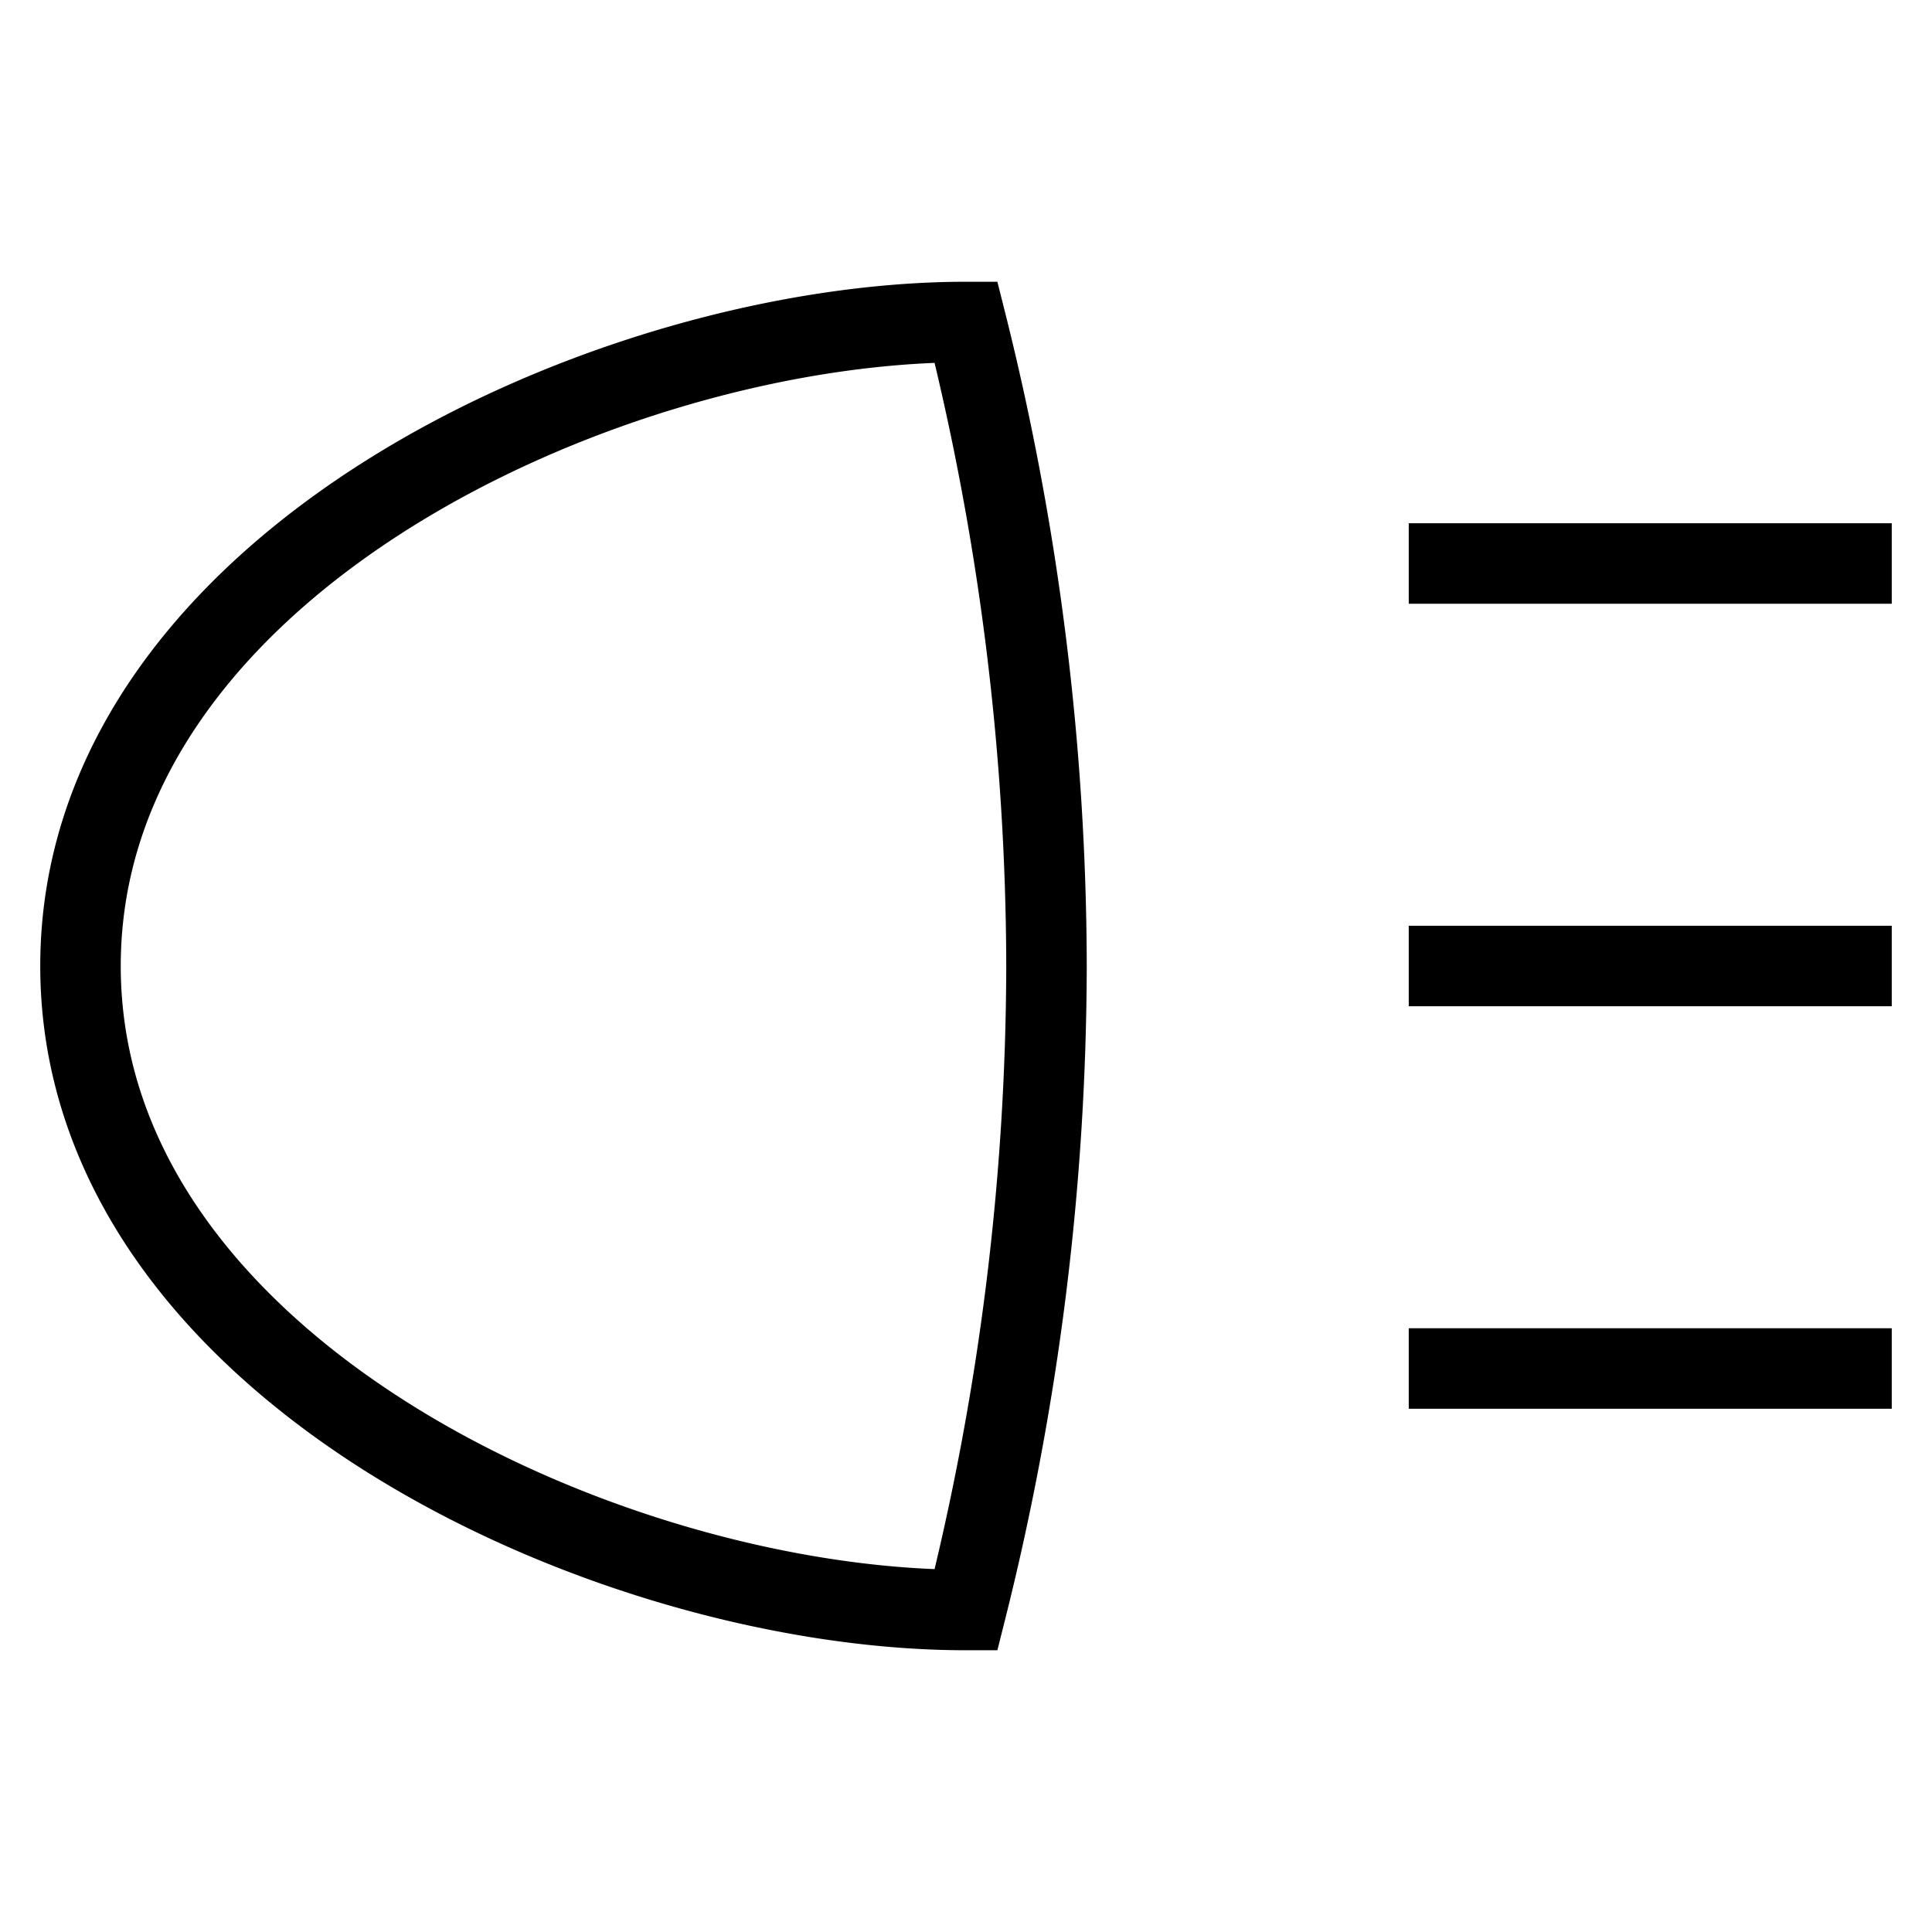
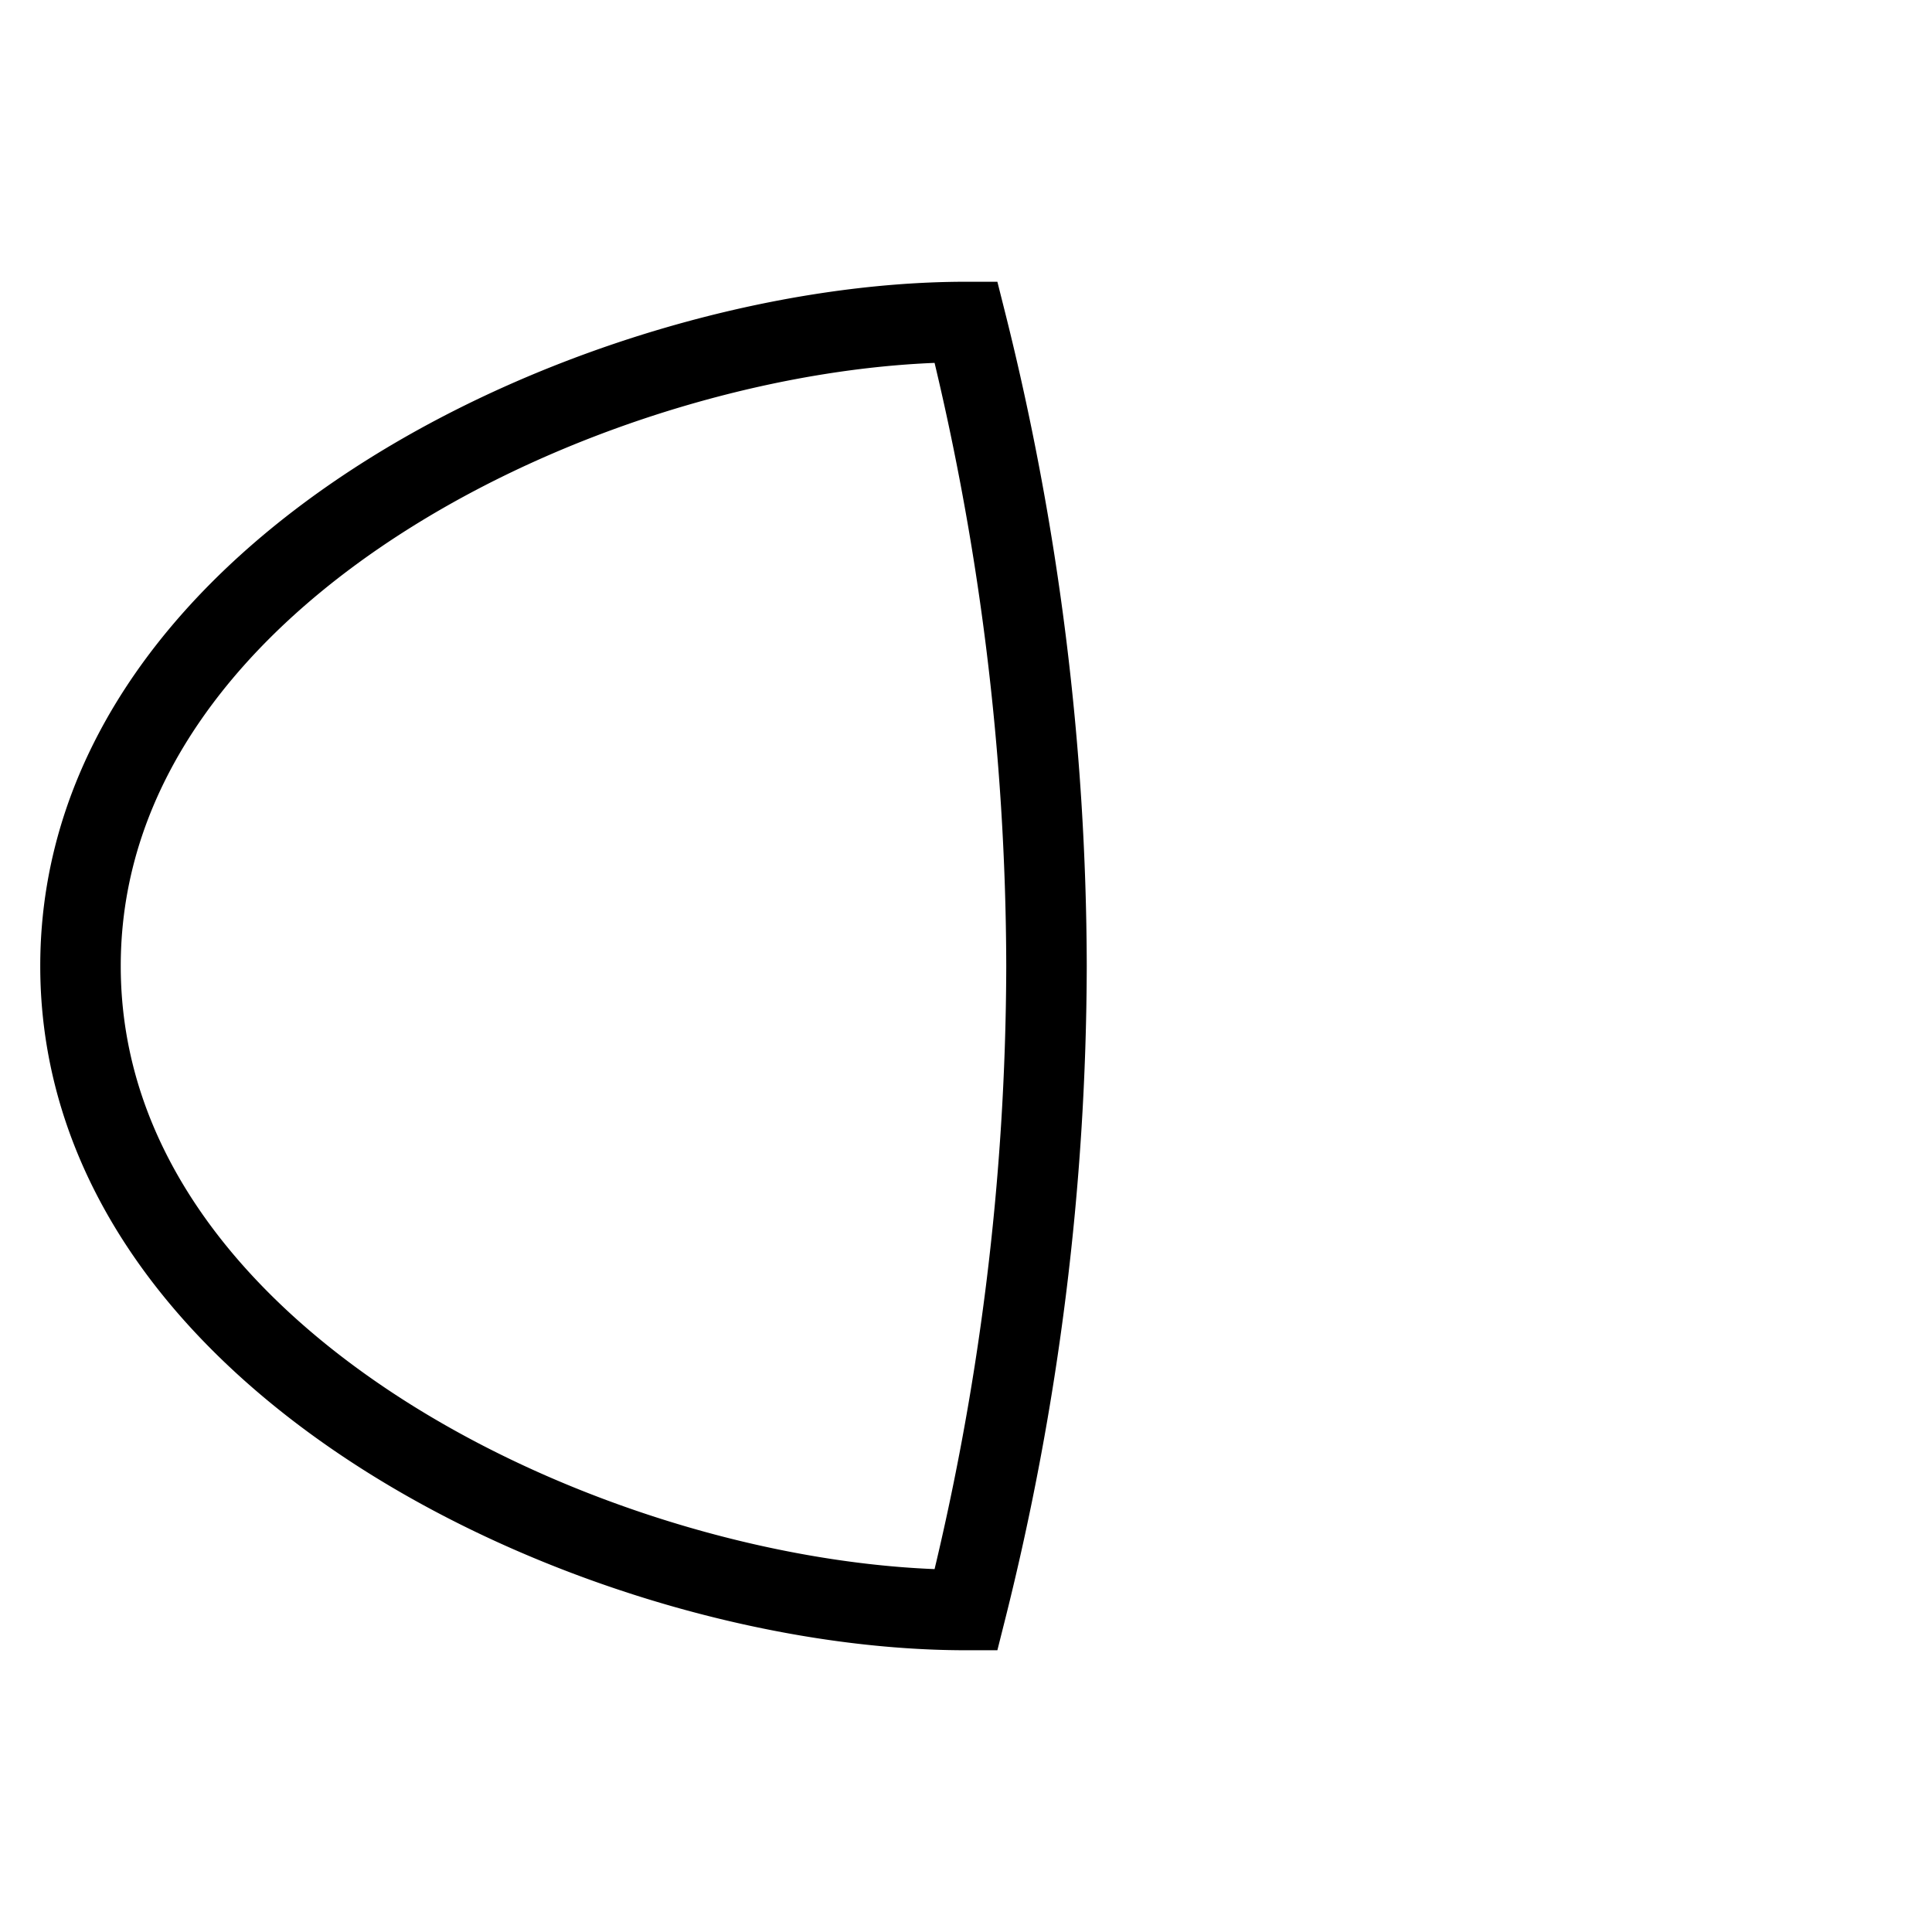
<svg xmlns="http://www.w3.org/2000/svg" version="1.1" x="0px" y="0px" viewBox="0 0 24 24" xml:space="preserve" class="brz-icon-svg" data-type="outline" data-name="car-lights">
  <g transform="translate(0, 0)" class="nc-icon-wrapper" fill="none">
    <path d="M1,12C1,7,7.582,4,12,4a33.1,33.1,0,0,1,1,8,33.1,33.1,0,0,1-1,8C7.582,20,1,17,1,12Z" fill="none" stroke="currentColor" stroke-linecap="square" stroke-miterlimit="10" vector-effect="non-scaling-stroke" stroke-linejoin="miter" />
-     <line x1="18" y1="7" x2="23" y2="7" fill="none" stroke="currentColor" stroke-linecap="square" stroke-miterlimit="10" vector-effect="non-scaling-stroke" data-color="color-2" stroke-linejoin="miter" />
-     <line x1="18" y1="17" x2="23" y2="17" fill="none" stroke="currentColor" stroke-linecap="square" stroke-miterlimit="10" vector-effect="non-scaling-stroke" data-color="color-2" stroke-linejoin="miter" />
-     <line x1="18" y1="12" x2="23" y2="12" fill="none" stroke="currentColor" stroke-linecap="square" stroke-miterlimit="10" vector-effect="non-scaling-stroke" data-color="color-2" stroke-linejoin="miter" />
  </g>
</svg>